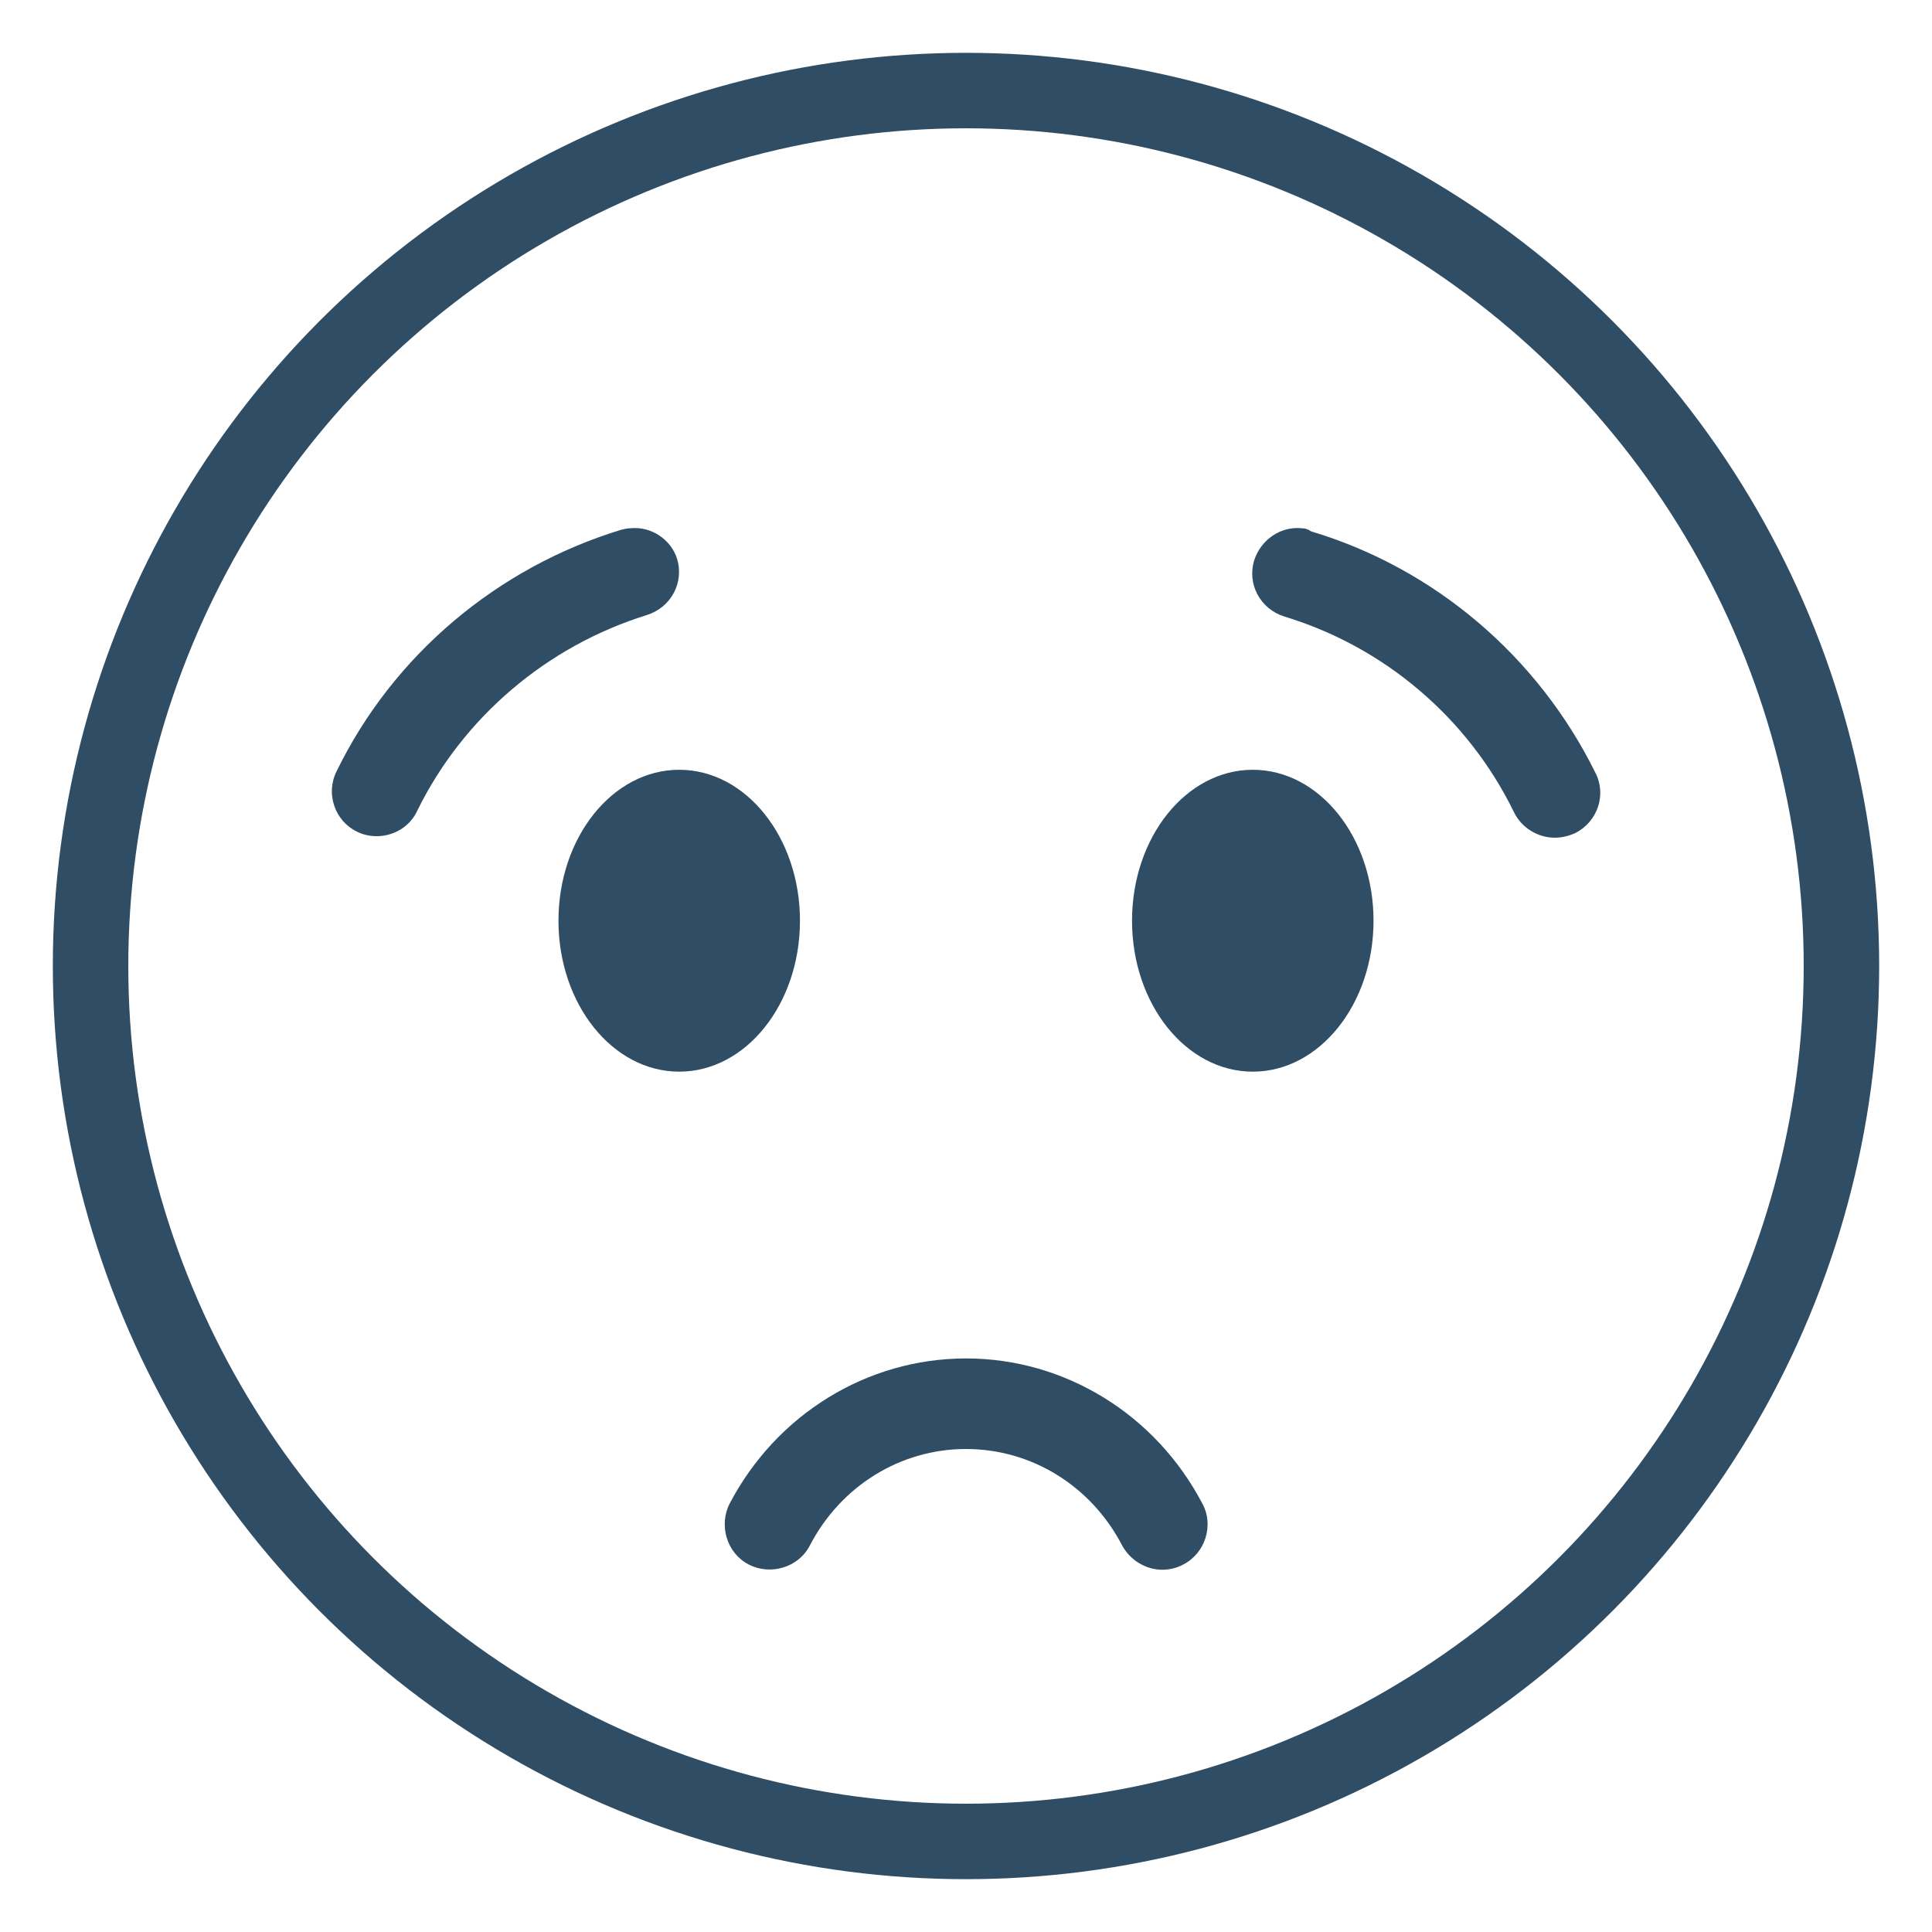
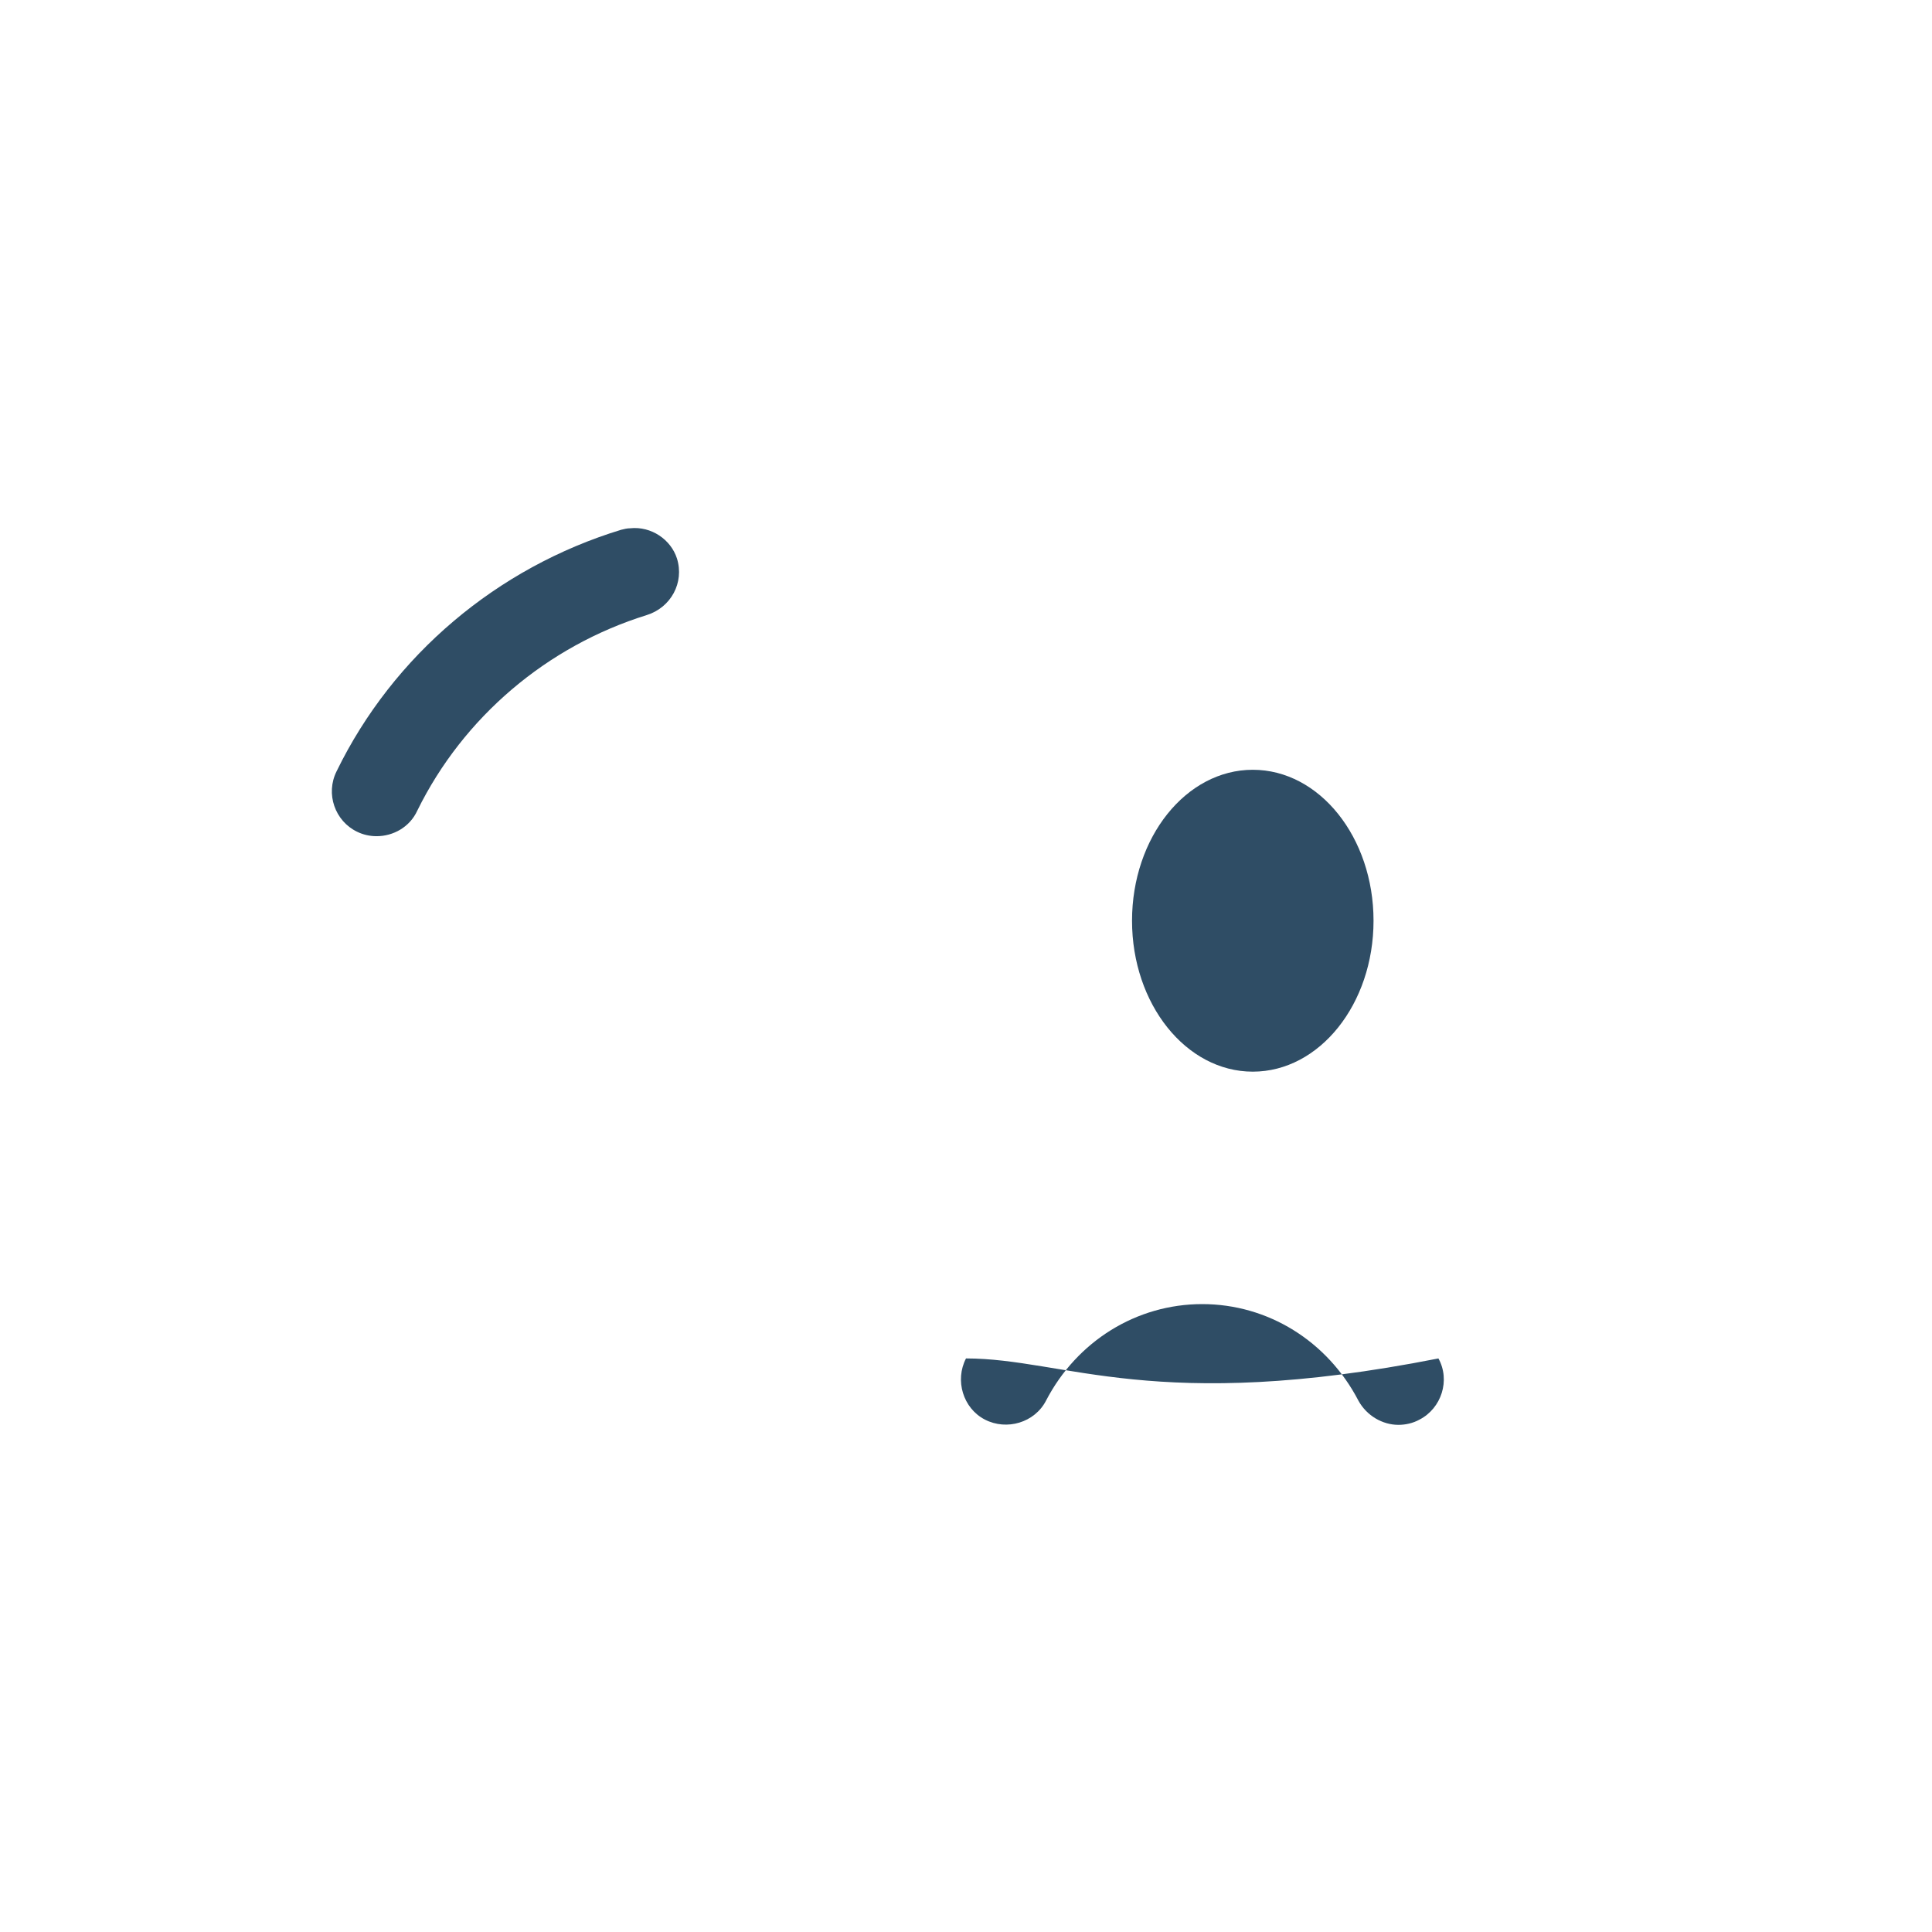
<svg xmlns="http://www.w3.org/2000/svg" version="1.1" id="Layer_1" x="0px" y="0px" viewBox="0 0 256 256" style="enable-background:new 0 0 256 256;" xml:space="preserve">
  <style type="text/css">
	.st0{fill:none;stroke:#2F4D65;stroke-width:10;stroke-miterlimit:10;}
	.st1{fill:#2F4D65;}
</style>
-   <circle class="st0" cx="128" cy="128" r="116" />
-   <path class="st1" d="M172.5,70c-2.8-0.3-5.4,1.5-6.3,4.2c-1,3.2,0.8,6.5,4,7.5c13.2,4,24.3,13.4,30.4,25.9c1,2.1,3.2,3.4,5.4,3.4  c0.9,0,1.8-0.2,2.7-0.6c3-1.5,4.2-5.1,2.7-8c-7.6-15.4-21.3-27.1-37.7-32C173.3,70.1,172.9,70,172.5,70z" />
  <path class="st1" d="M83.5,70c-0.4,0-0.8,0.1-1.2,0.2c-16.4,5-30.2,16.6-37.7,32c-1.5,3-0.2,6.6,2.7,8c0.8,0.4,1.7,0.6,2.6,0.6  c2.2,0,4.4-1.2,5.4-3.4c6.1-12.4,17.2-21.8,30.4-25.9c3.2-1,5-4.3,4-7.5C88.9,71.5,86.3,69.7,83.5,70z" />
-   <ellipse class="st1" cx="90" cy="122" rx="16" ry="20" />
  <ellipse class="st1" cx="166" cy="122" rx="16" ry="20" />
-   <path class="st1" d="M128,180c-13.1,0-25.1,7.4-31.3,19.2c-1.5,2.9-0.4,6.6,2.5,8.1c2.9,1.5,6.6,0.4,8.1-2.5  c4.1-7.9,12-12.8,20.7-12.8s16.6,4.9,20.7,12.8c1.1,2,3.2,3.2,5.3,3.2c0.9,0,1.9-0.2,2.8-0.7c2.9-1.5,4.1-5.2,2.5-8.1  C153.1,187.4,141.1,180,128,180z" />
+   <path class="st1" d="M128,180c-1.5,2.9-0.4,6.6,2.5,8.1c2.9,1.5,6.6,0.4,8.1-2.5  c4.1-7.9,12-12.8,20.7-12.8s16.6,4.9,20.7,12.8c1.1,2,3.2,3.2,5.3,3.2c0.9,0,1.9-0.2,2.8-0.7c2.9-1.5,4.1-5.2,2.5-8.1  C153.1,187.4,141.1,180,128,180z" />
</svg>